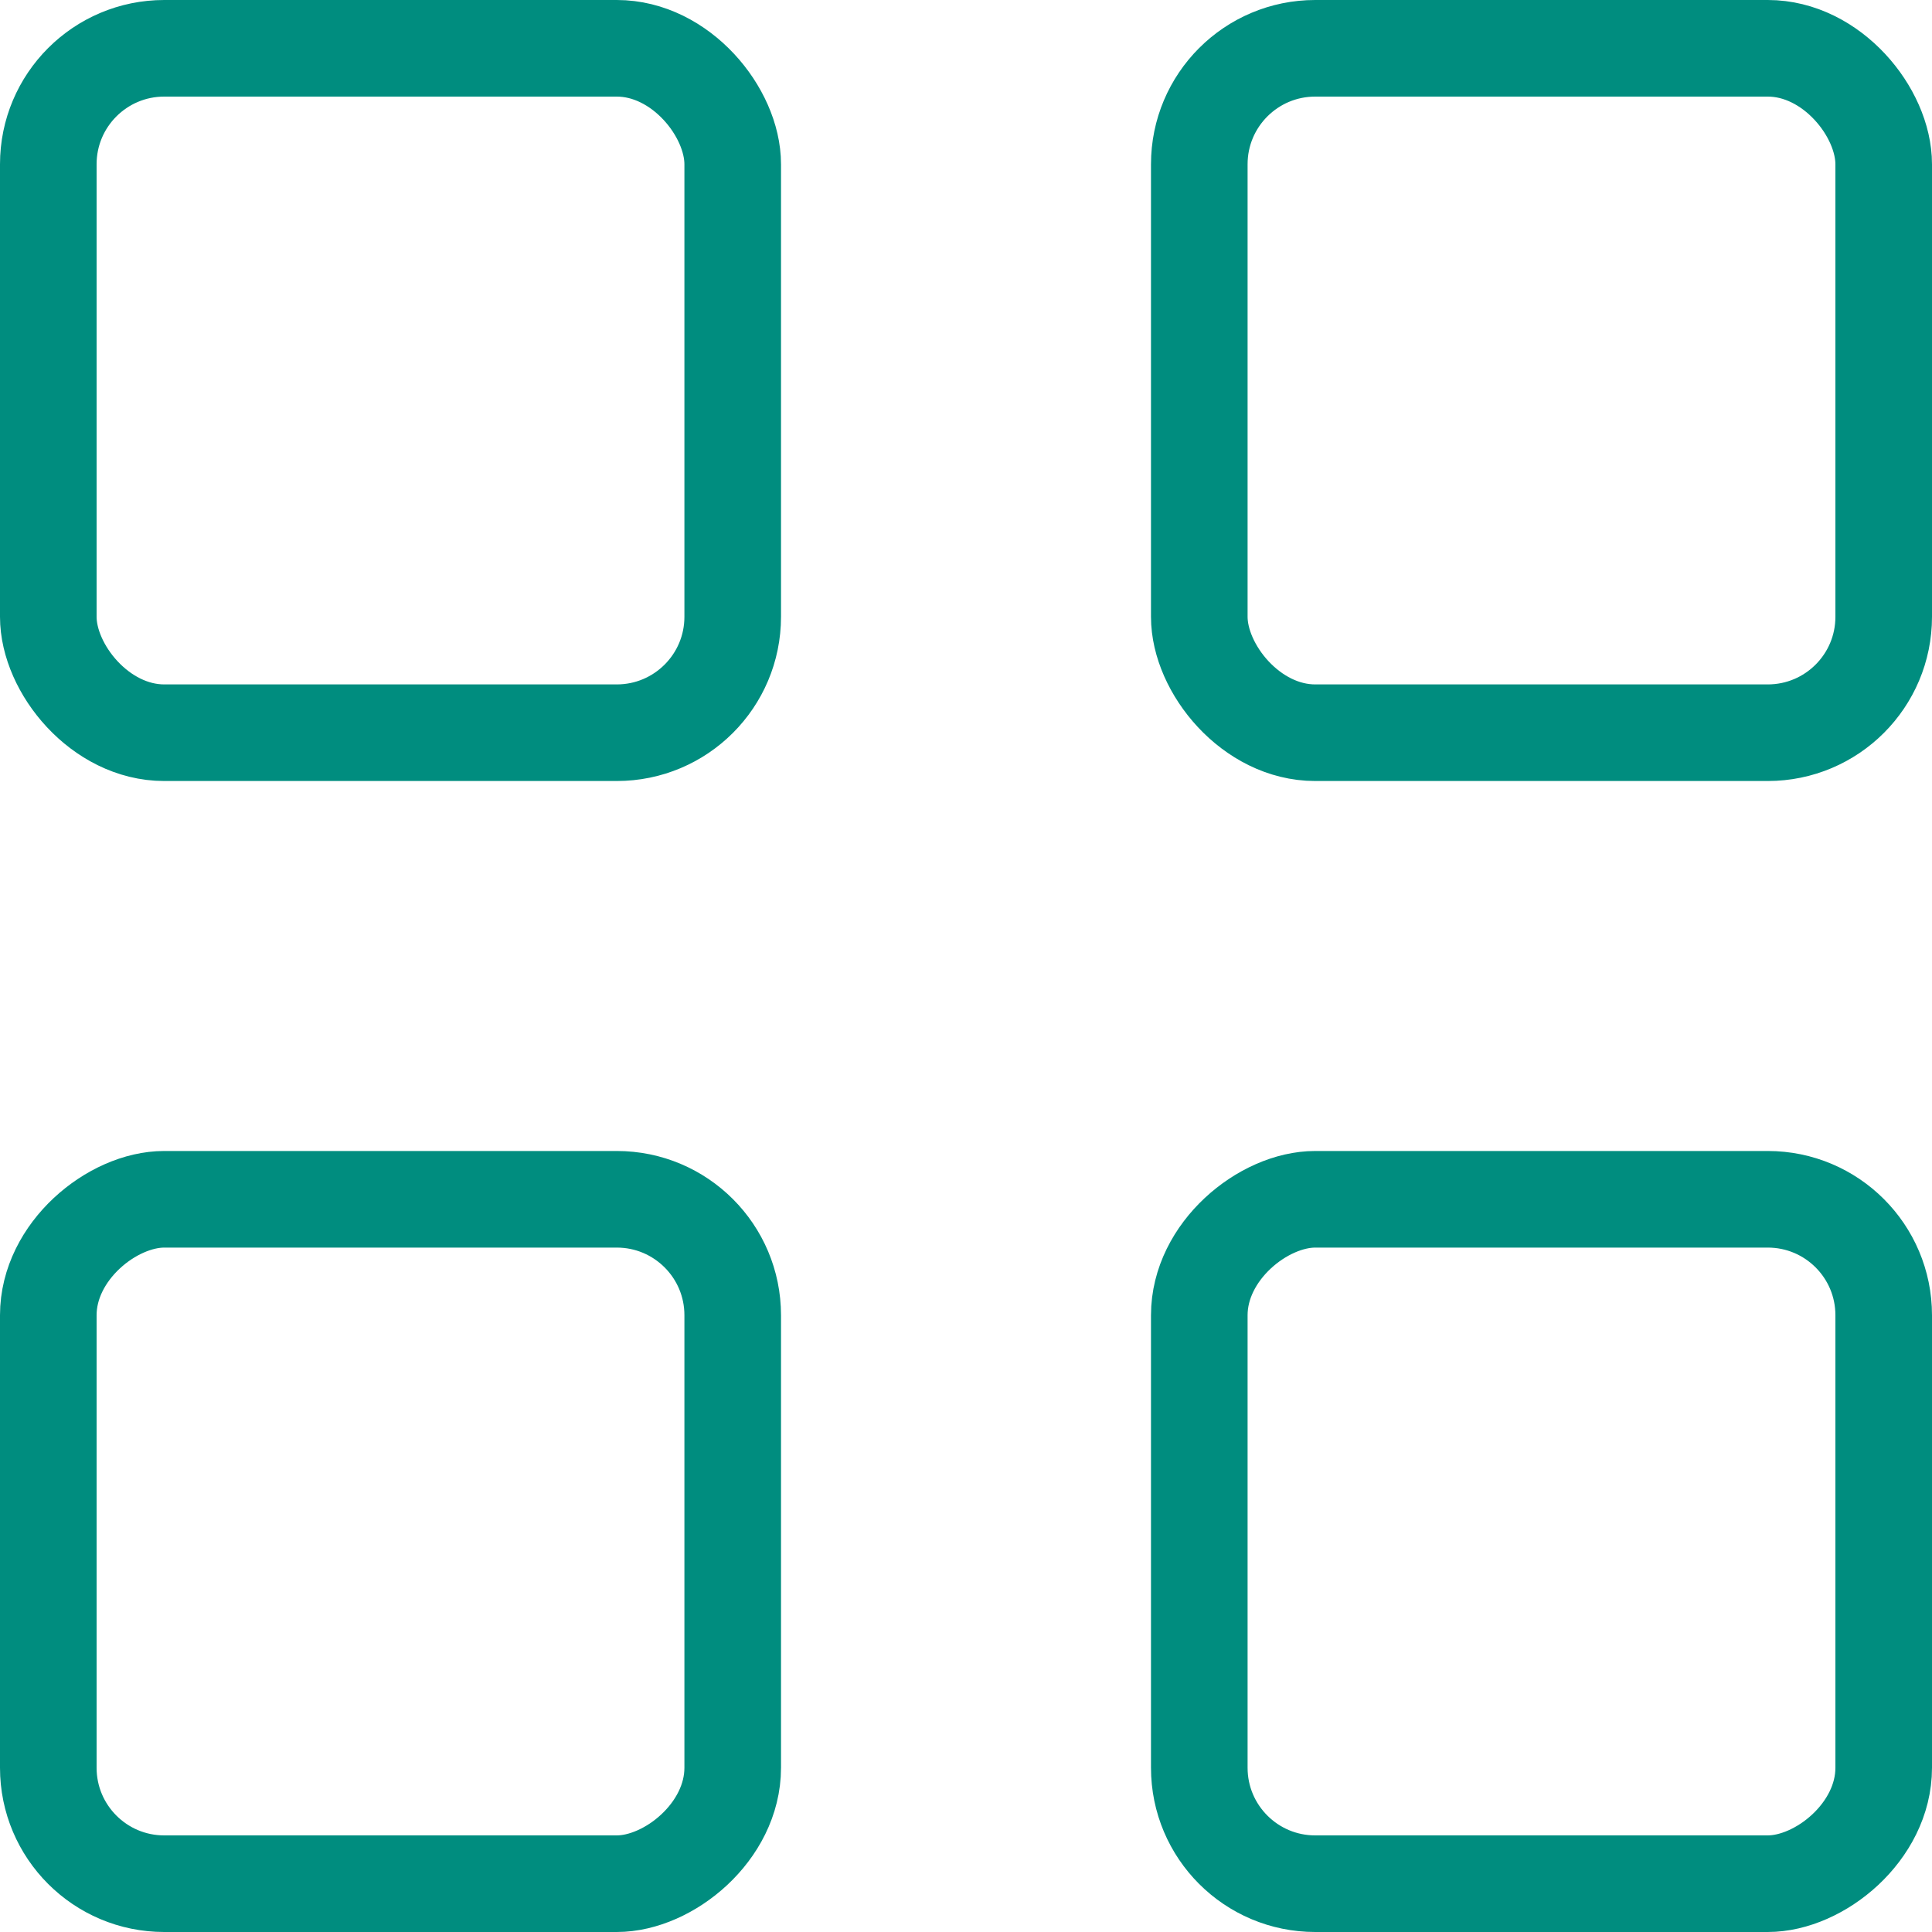
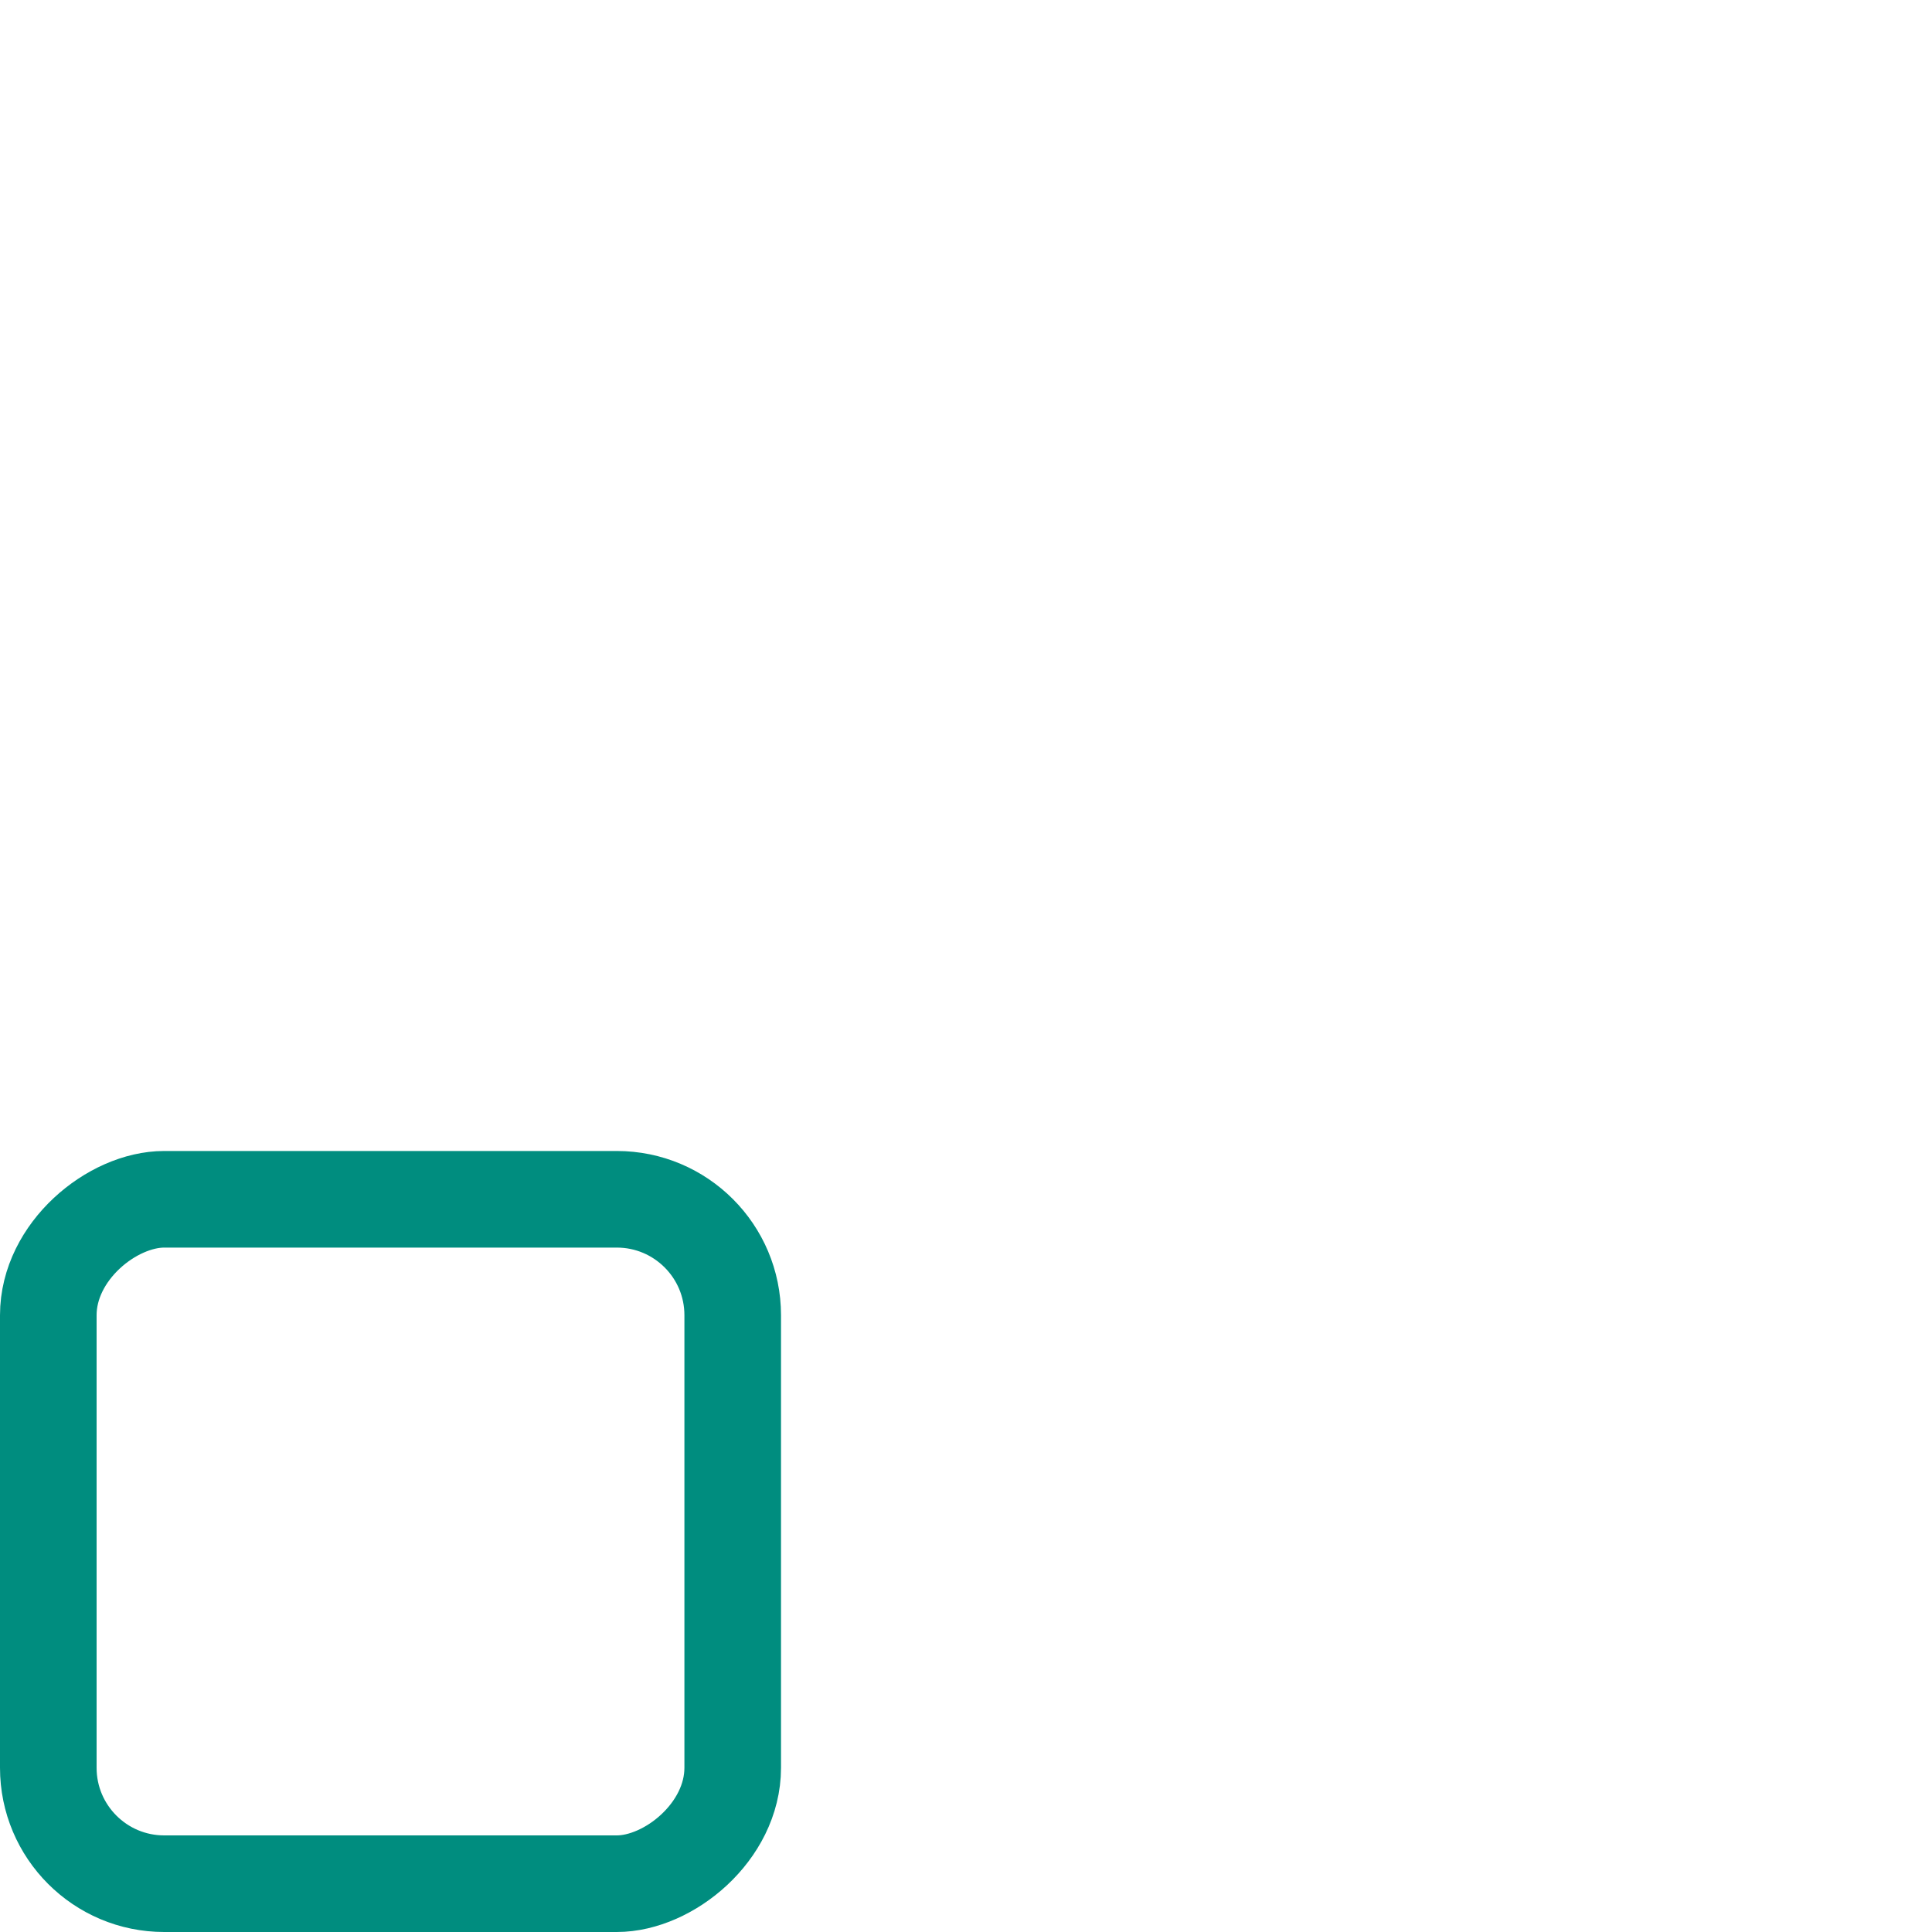
<svg xmlns="http://www.w3.org/2000/svg" id="Layer_2" data-name="Layer 2" viewBox="0 0 40 40">
  <defs>
    <style>
      .cls-1 {
        fill: none;
        stroke: #008d7f;
        stroke-linecap: round;
        stroke-linejoin: round;
        stroke-width: 2px;
      }
    </style>
  </defs>
  <g id="Layer_1-2" data-name="Layer 1">
    <g>
-       <rect class="cls-1" x="1" y="1" width="14.17" height="14.17" rx="2.4" ry="2.4" />
-       <rect class="cls-1" x="24.83" y="1" width="14.17" height="14.17" rx="2.4" ry="2.4" />
      <rect class="cls-1" x="1" y="24.83" width="14.17" height="14.17" rx="2.4" ry="2.4" transform="translate(40 23.83) rotate(90)" />
-       <rect class="cls-1" x="24.83" y="24.83" width="14.17" height="14.17" rx="2.4" ry="2.4" transform="translate(63.83 0) rotate(90)" />
    </g>
  </g>
</svg>